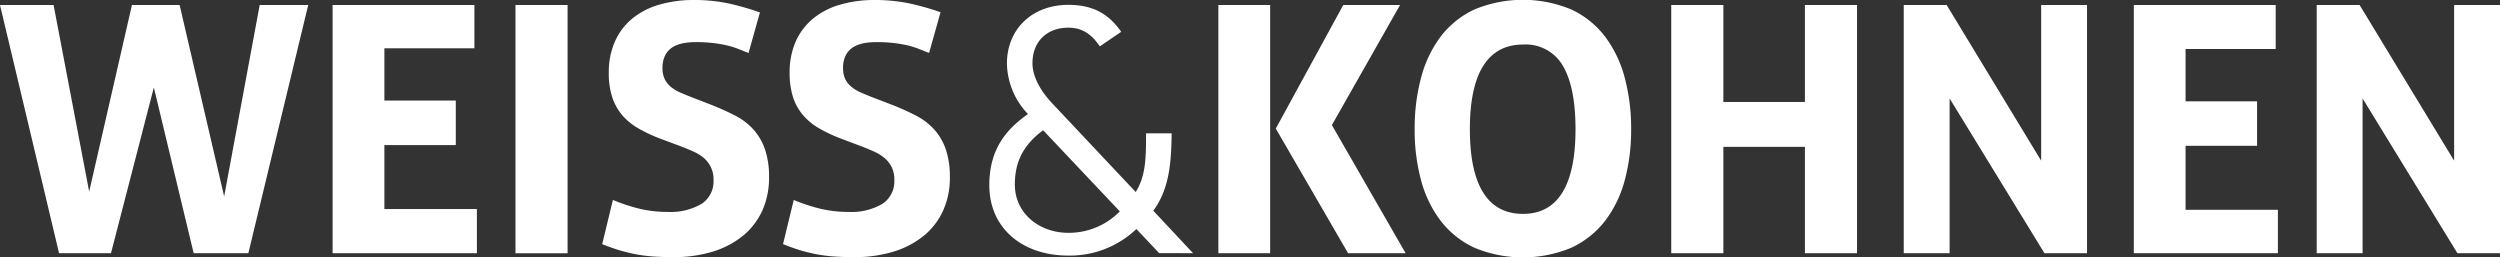
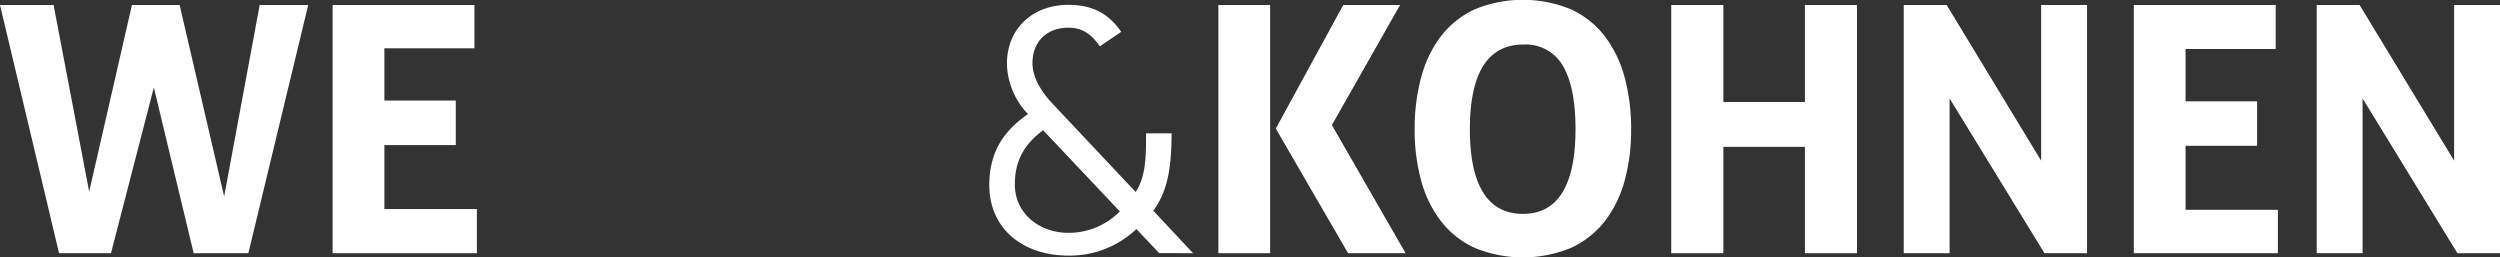
<svg xmlns="http://www.w3.org/2000/svg" id="Ebene_1" data-name="Ebene 1" width="524.86" height="54.03" viewBox="0 0 524.86 54.03">
  <rect x="0" y="0" width="524.86" height="54.03" fill="#333333" stroke="none" />
  <title>wklogo</title>
  <path d="M319.72,44.9c-7.38,0-11.13-6-11.13-17.78s3.77-17.77,11.2-17.77a9,9,0,0,1,8.29,4.4c1.79,3,2.69,7.45,2.69,13.37,0,11.8-3.72,17.78-11,17.78M337,7.72A19.06,19.06,0,0,0,329.91,2a26.47,26.47,0,0,0-20.38,0,19,19,0,0,0-7.07,5.68,24.8,24.8,0,0,0-4.11,8.62A41.08,41.08,0,0,0,297,27.12a40.22,40.22,0,0,0,1.34,10.71,24.34,24.34,0,0,0,4.11,8.51A19,19,0,0,0,309.53,52a26.47,26.47,0,0,0,20.38,0A19.17,19.17,0,0,0,337,46.34a24.51,24.51,0,0,0,4.11-8.51,40.69,40.69,0,0,0,1.34-10.71,41.56,41.56,0,0,0-1.34-10.78A25,25,0,0,0,337,7.72" fill="#fff" />
-   <rect x="108.22" y="1.05" width="10.94" height="52.12" fill="#fff" />
  <polygon points="100.12 43.89 80.7 43.89 80.7 30.46 95.69 30.46 95.69 21.11 80.7 21.11 80.7 10.14 99.6 10.14 99.6 1.05 69.83 1.05 69.83 53.16 100.12 53.16 100.12 53.14 100.12 43.91 100.12 43.89" fill="#fff" />
  <rect x="255.79" y="1.05" width="10.87" height="52.11" fill="#fff" />
  <polygon points="293.94 1.05 282.01 1.05 267.89 26.91 267.84 26.99 283.02 53.16 295.1 53.16 279.62 26.26 293.82 1.25 293.94 1.05" fill="#fff" />
  <polygon points="361.81 30.83 378.93 30.83 378.93 53.16 389.87 53.16 389.87 1.05 378.93 1.05 378.93 21.41 361.81 21.41 361.81 1.05 350.87 1.05 350.87 53.16 361.81 53.16 361.81 30.83" fill="#fff" />
  <polygon points="515.23 33.74 495.41 1.09 495.38 1.05 486.38 1.05 486.38 53.16 496.01 53.16 496.01 20.67 515.92 53.16 524.86 53.16 524.86 1.05 524.85 1.05 515.23 1.05 515.23 33.74" fill="#fff" />
  <polygon points="409.31 53.16 409.31 20.67 429.22 53.16 438.16 53.16 438.16 1.05 438.16 1.05 428.53 1.05 428.53 33.74 408.71 1.09 408.69 1.05 399.68 1.05 399.68 53.16 409.31 53.16" fill="#fff" />
  <polygon points="478.23 53.16 478.23 44.04 458.85 44.04 458.85 30.61 473.86 30.61 473.86 30.59 473.86 21.29 473.86 21.27 458.85 21.27 458.85 10.29 477.76 10.29 477.77 10.23 477.77 1.08 477.77 1.05 447.98 1.05 447.98 53.16 478.23 53.16" fill="#fff" />
-   <path d="M198.54,31.3a12,12,0,0,0-2.45-4.17,13.89,13.89,0,0,0-3.84-2.89c-1.5-.77-3.18-1.53-5-2.25l-4.34-1.66-2.17-.9a8.62,8.62,0,0,1-1.91-1.14,5,5,0,0,1-1.34-1.61,5.17,5.17,0,0,1-.49-2.35,5.6,5.6,0,0,1,.63-2.85,4.4,4.4,0,0,1,1.61-1.65,7.1,7.1,0,0,1,2.23-.78,14.89,14.89,0,0,1,2.47-.21,32.09,32.09,0,0,1,3.59.18,26.68,26.68,0,0,1,2.84.47,17.77,17.77,0,0,1,2.37.71l2.2.87.13,0,2.4-8.54h0l-.12,0A53.79,53.79,0,0,0,190.58.65,35.46,35.46,0,0,0,183.65,0a25.79,25.79,0,0,0-7.35,1,15.88,15.88,0,0,0-5.62,2.92,13.21,13.21,0,0,0-3.63,4.8,16.11,16.11,0,0,0-1.27,6.57,16.41,16.41,0,0,0,.76,5.26,11.15,11.15,0,0,0,2.17,3.76A13.07,13.07,0,0,0,172.07,27a31.1,31.1,0,0,0,4.44,2.08l4.4,1.66c.87.34,1.72.69,2.53,1.05a9.42,9.42,0,0,1,2.17,1.31A6.18,6.18,0,0,1,187.16,35a5.92,5.92,0,0,1,.6,2.82,5.63,5.63,0,0,1-2.54,5,12.88,12.88,0,0,1-7.07,1.67,25.08,25.08,0,0,1-5.67-.61,36.58,36.58,0,0,1-5.69-1.84l-.15-.05-2.25,9.26.11.05c1.21.48,2.38.9,3.48,1.23s2.24.61,3.38.84a34.9,34.9,0,0,0,3.6.47c1.24.09,2.68.14,4.28.14a27.65,27.65,0,0,0,8.61-1.23,18.79,18.79,0,0,0,6.31-3.43,14.76,14.76,0,0,0,3.91-5.26,16.7,16.7,0,0,0,1.35-6.79,18.13,18.13,0,0,0-.88-6" fill="#fff" />
-   <path d="M160.58,31.3a12.2,12.2,0,0,0-2.45-4.17,13.51,13.51,0,0,0-3.84-2.89c-1.49-.77-3.18-1.53-5-2.25L145,20.33c-.73-.29-1.46-.59-2.17-.9a8.7,8.7,0,0,1-1.92-1.14,4.9,4.9,0,0,1-1.32-1.61,5,5,0,0,1-.5-2.35,5.7,5.7,0,0,1,.63-2.85,4.4,4.4,0,0,1,1.61-1.65,7.22,7.22,0,0,1,2.22-.78A15.07,15.07,0,0,1,146,8.84a32.15,32.15,0,0,1,3.6.18,26.26,26.26,0,0,1,2.84.47,17.77,17.77,0,0,1,2.37.71l2.2.87.14.06,2.4-8.55-.12,0A53.79,53.79,0,0,0,152.62.65,35.42,35.42,0,0,0,145.68,0a25.72,25.72,0,0,0-7.34,1,15.88,15.88,0,0,0-5.62,2.92,13,13,0,0,0-3.62,4.8,15.94,15.94,0,0,0-1.29,6.57,16.08,16.08,0,0,0,.77,5.26,11.47,11.47,0,0,0,2.16,3.76A13.12,13.12,0,0,0,134.11,27a31.48,31.48,0,0,0,4.43,2.08L143,30.74c.86.34,1.71.69,2.52,1.05a9.42,9.42,0,0,1,2.17,1.31A6.15,6.15,0,0,1,149.2,35a5.92,5.92,0,0,1,.6,2.82,5.61,5.61,0,0,1-2.54,5,12.88,12.88,0,0,1-7.07,1.67,25.23,25.23,0,0,1-5.68-.61,36.48,36.48,0,0,1-5.68-1.84l-.16-.05-2.24,9.26.11.05c1.21.48,2.38.9,3.48,1.23s2.24.61,3.38.84a34.9,34.9,0,0,0,3.6.47c1.24.09,2.68.14,4.28.14a27.61,27.61,0,0,0,8.61-1.23,18.79,18.79,0,0,0,6.31-3.43,14.76,14.76,0,0,0,3.91-5.26,16.87,16.87,0,0,0,1.35-6.79,18.13,18.13,0,0,0-.88-6" fill="#fff" />
  <path d="M219,27.34c-4.12,3.05-5.94,6.6-5.94,11.39,0,6.09,5.15,10.15,11.24,10.15a15,15,0,0,0,10.8-4.5Zm24.37,25.81-4.79-5.07a20.28,20.28,0,0,1-14.28,5.58c-9.64,0-16.6-5.73-16.6-14.79,0-7.68,3.7-11.82,8.12-14.93a15.7,15.7,0,0,1-4.42-10.59c0-7.17,5.22-12.33,12.9-12.33,5.29,0,8.55,2,11.09,5.66l-4.49,3.05c-1.67-2.47-3.63-3.92-6.6-3.92-4.42,0-7.54,2.83-7.54,7.47,0,2.1,1,5.15,4.35,8.63l17.33,18.41c2.1-3.41,2.17-7,2.17-12.33h5.37c-.08,6.39-.51,11.68-3.85,16.25l8.34,8.91Z" fill="#fff" />
  <polygon points="0 1.05 12.4 53.16 23.3 53.16 32.3 18.36 40.66 53.16 52.14 53.16 64.71 1.05 54.52 1.05 47.06 41.24 37.71 1.05 27.7 1.05 18.72 40.23 11.25 1.05 0 1.05" fill="#fff" />
</svg>